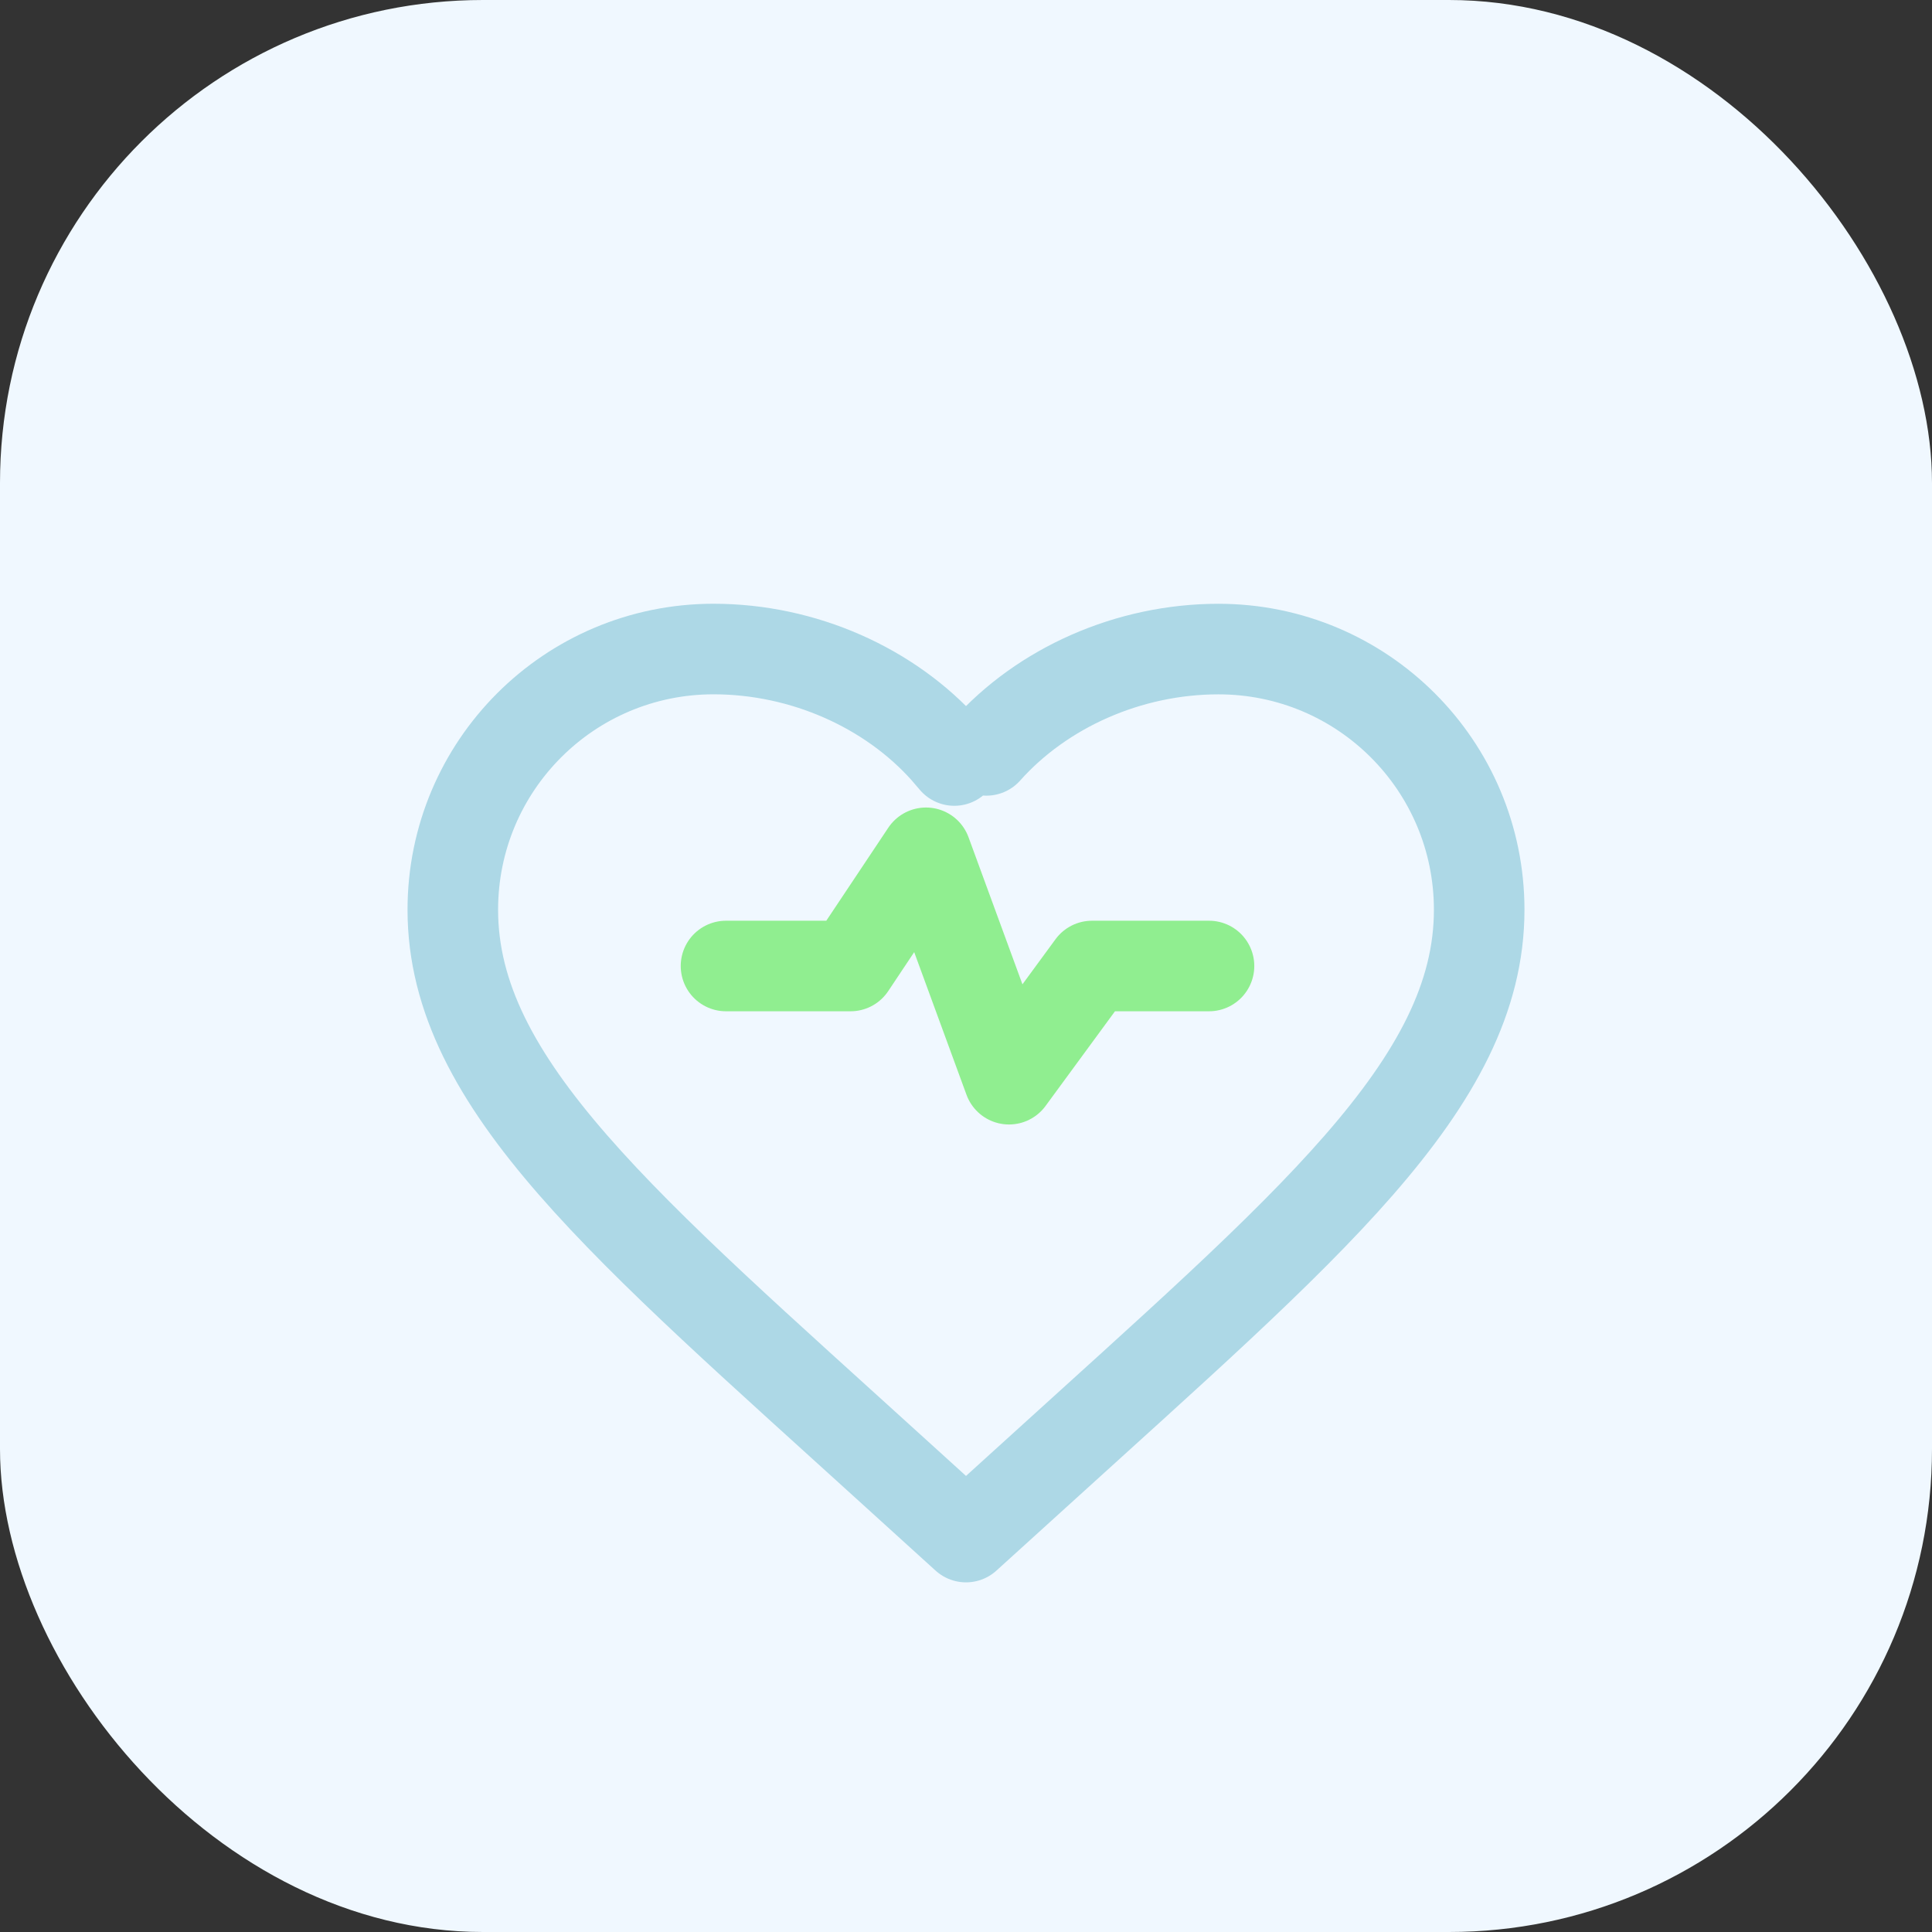
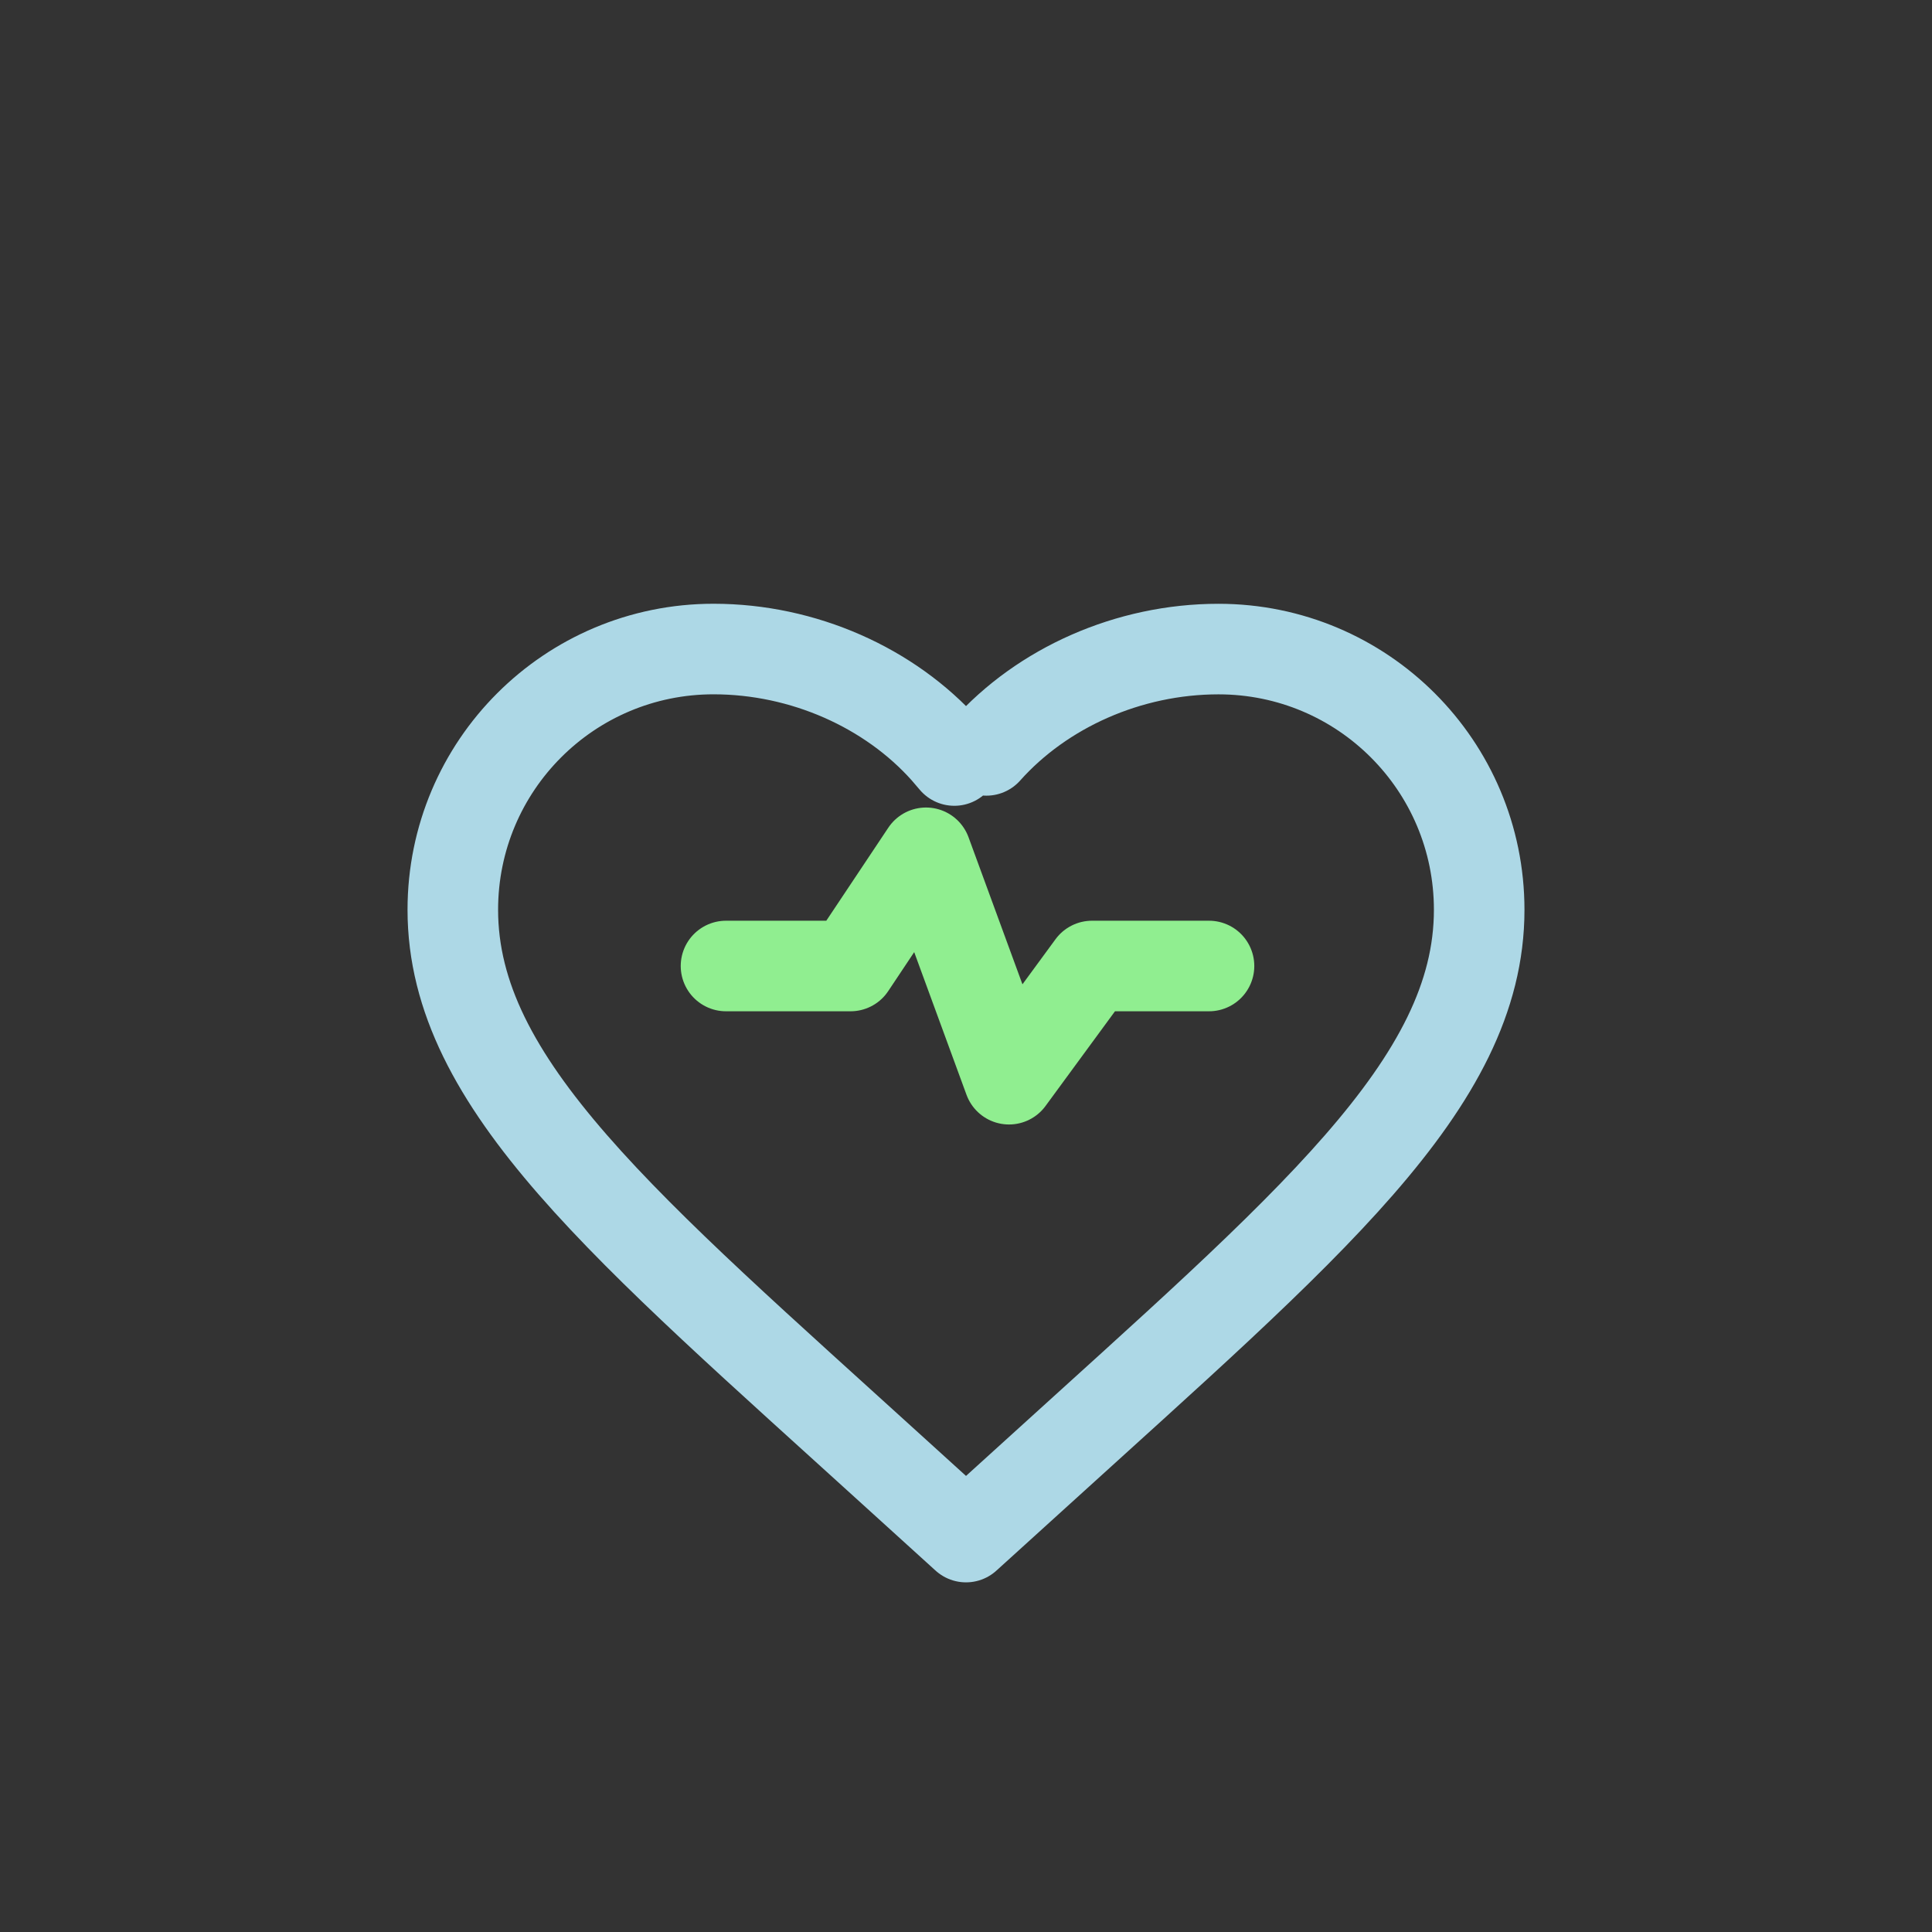
<svg xmlns="http://www.w3.org/2000/svg" width="512" height="512" viewBox="0 0 512 512" fill="none">
  <rect x="0" y="0" width="512" height="512" fill="#333333" stroke="none" />
-   <rect width="512" height="512" rx="128" fill="#F0F8FF" />
  <path d="M256 407.34L237.58 390.62C165.72 325.26 120 287.42 120 241.1C120 202.9 150.9 172 189.1 172C212.92 172 235.81 182.26 250.6 198.85C251.321 199.702 252.091 200.601 252.906 201.543M256 407.34L274.42 390.63C346.28 325.27 392 287.43 392 241.11C392 202.91 361.1 172.01 322.9 172.01C299.08 172.01 276.19 182.27 261.4 198.86" stroke="#ADD8E6" stroke-width="24" stroke-linecap="round" stroke-linejoin="round" />
  <path d="M192.4 256H225.4L245.4 226L267.4 286L289.4 256H320.4" stroke="#90EE90" stroke-width="24" stroke-linecap="round" stroke-linejoin="round" />
</svg>